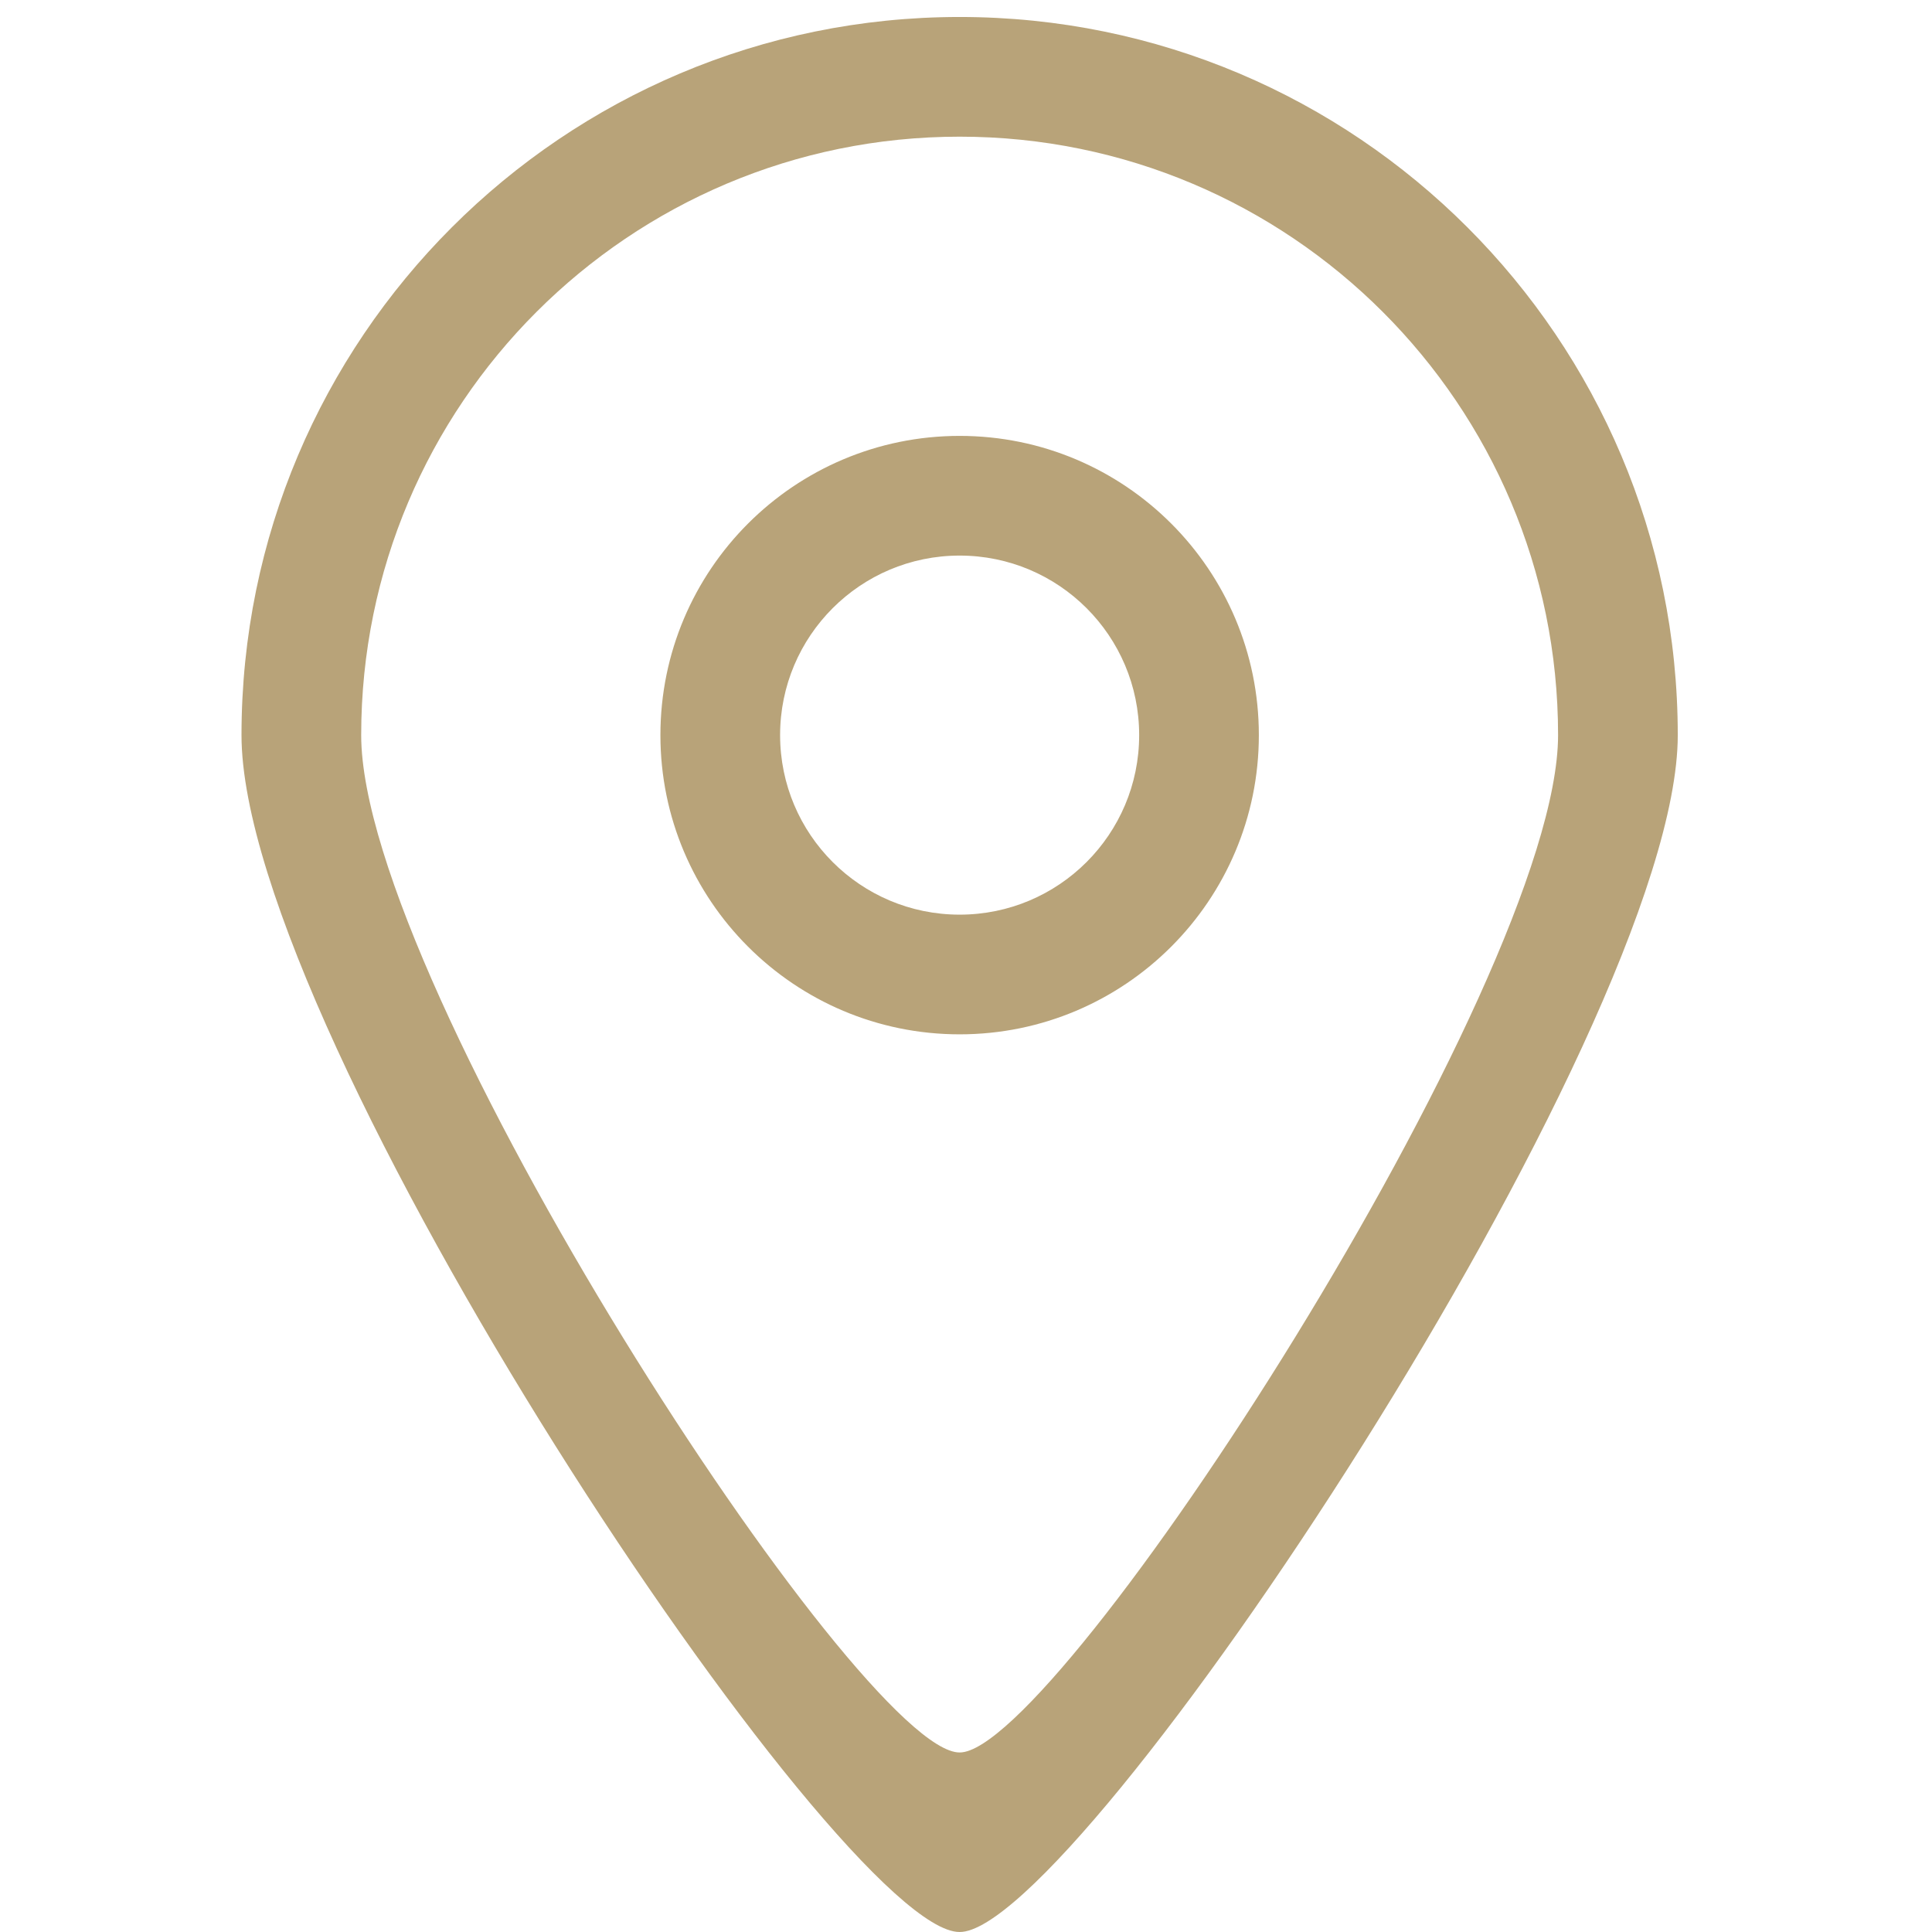
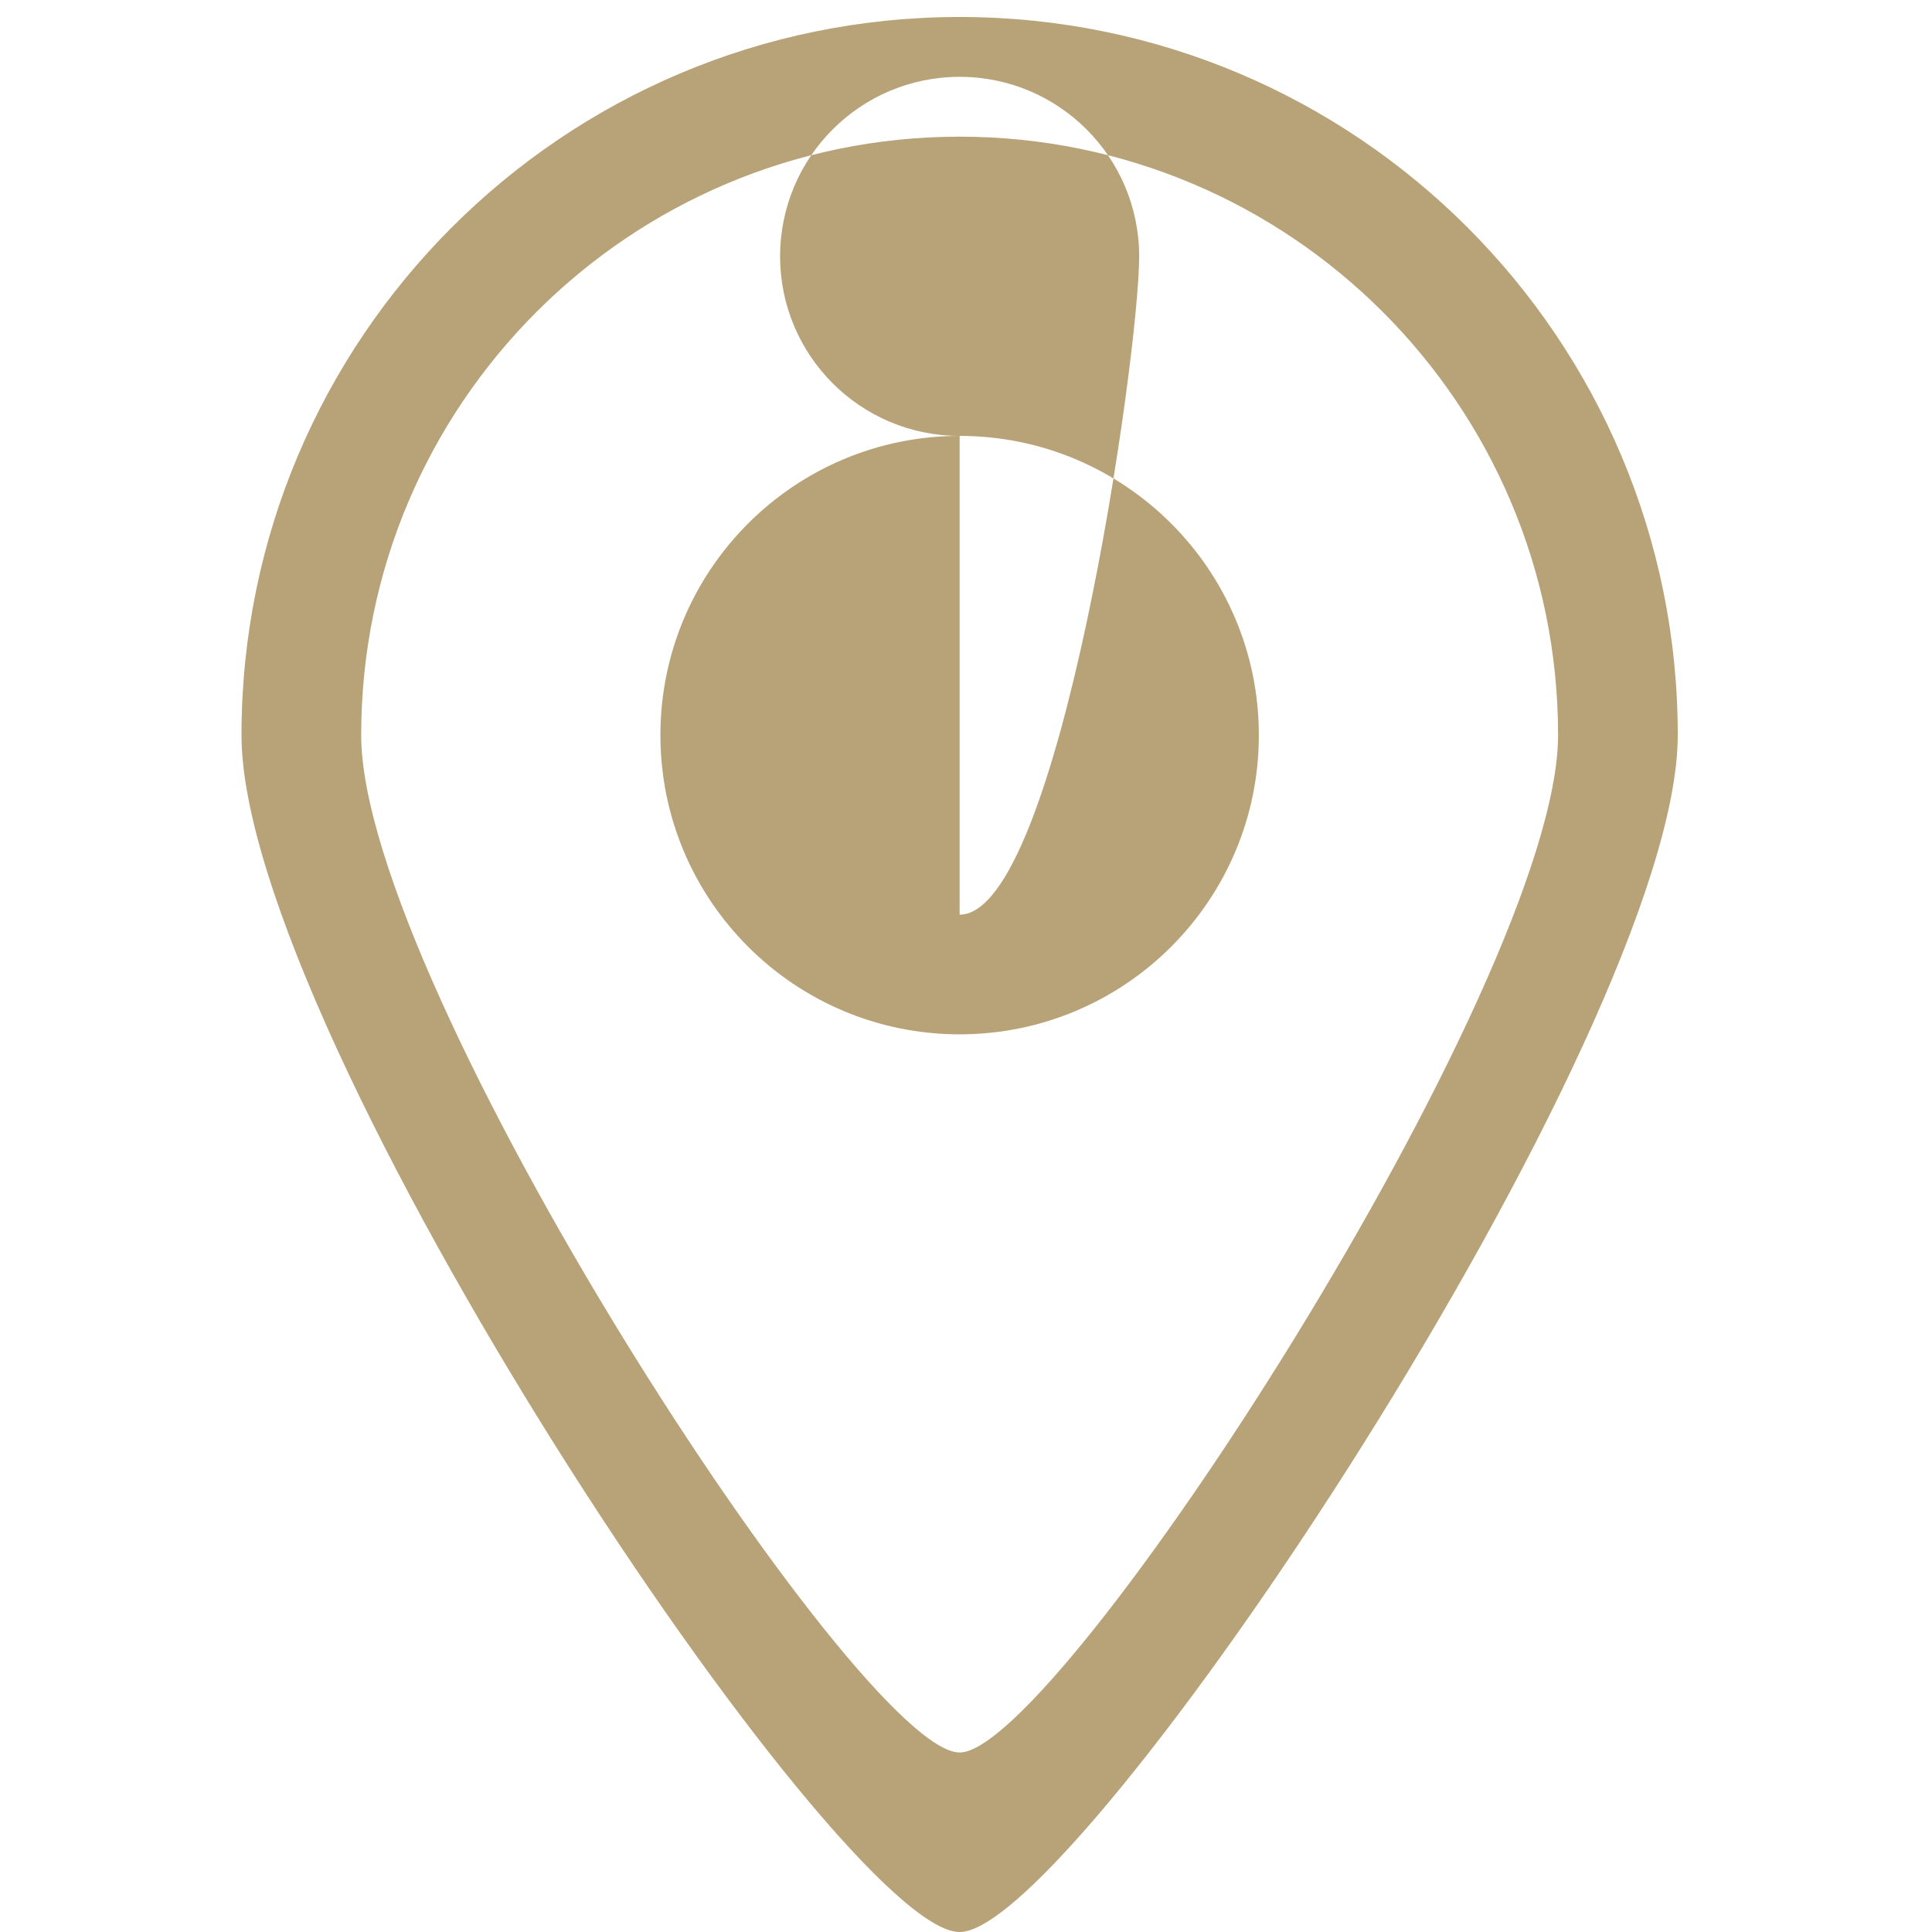
<svg xmlns="http://www.w3.org/2000/svg" version="1.1" id="Capa_1" x="0px" y="0px" width="512px" height="512px" viewBox="0 0 512 512" xml:space="preserve">
-   <path fill="#B8A379" d="M254.313,115.516c-43.788,0-79.297,35.509-79.297,79.297s35.509,79.296,79.297,79.296 c43.787,0,79.296-35.508,79.296-79.296S298.1,115.516,254.313,115.516z M254.313,242.391c-26.279,0-47.578-21.299-47.578-47.578 s21.299-47.578,47.578-47.578c26.278,0,47.578,21.299,47.578,47.578S280.591,242.391,254.313,242.391z M254.313,4.5 C149.213,4.5,64,89.713,64,194.813C64,274.379,222.673,512.159,254.313,512c31.147,0.159,190.313-238.684,190.313-317.188 C444.625,89.713,359.413,4.5,254.313,4.5z M254.313,464.422C227.938,464.565,95.719,261.12,95.719,194.813 c0-87.591,71.003-158.594,158.594-158.594c87.591,0,158.594,71.003,158.594,158.594 C412.906,260.232,280.273,464.565,254.313,464.422z" />
+   <path fill="#B8A379" d="M254.313,115.516c-43.788,0-79.297,35.509-79.297,79.297s35.509,79.296,79.297,79.296 c43.787,0,79.296-35.508,79.296-79.296S298.1,115.516,254.313,115.516z c-26.279,0-47.578-21.299-47.578-47.578 s21.299-47.578,47.578-47.578c26.278,0,47.578,21.299,47.578,47.578S280.591,242.391,254.313,242.391z M254.313,4.5 C149.213,4.5,64,89.713,64,194.813C64,274.379,222.673,512.159,254.313,512c31.147,0.159,190.313-238.684,190.313-317.188 C444.625,89.713,359.413,4.5,254.313,4.5z M254.313,464.422C227.938,464.565,95.719,261.12,95.719,194.813 c0-87.591,71.003-158.594,158.594-158.594c87.591,0,158.594,71.003,158.594,158.594 C412.906,260.232,280.273,464.565,254.313,464.422z" />
</svg>